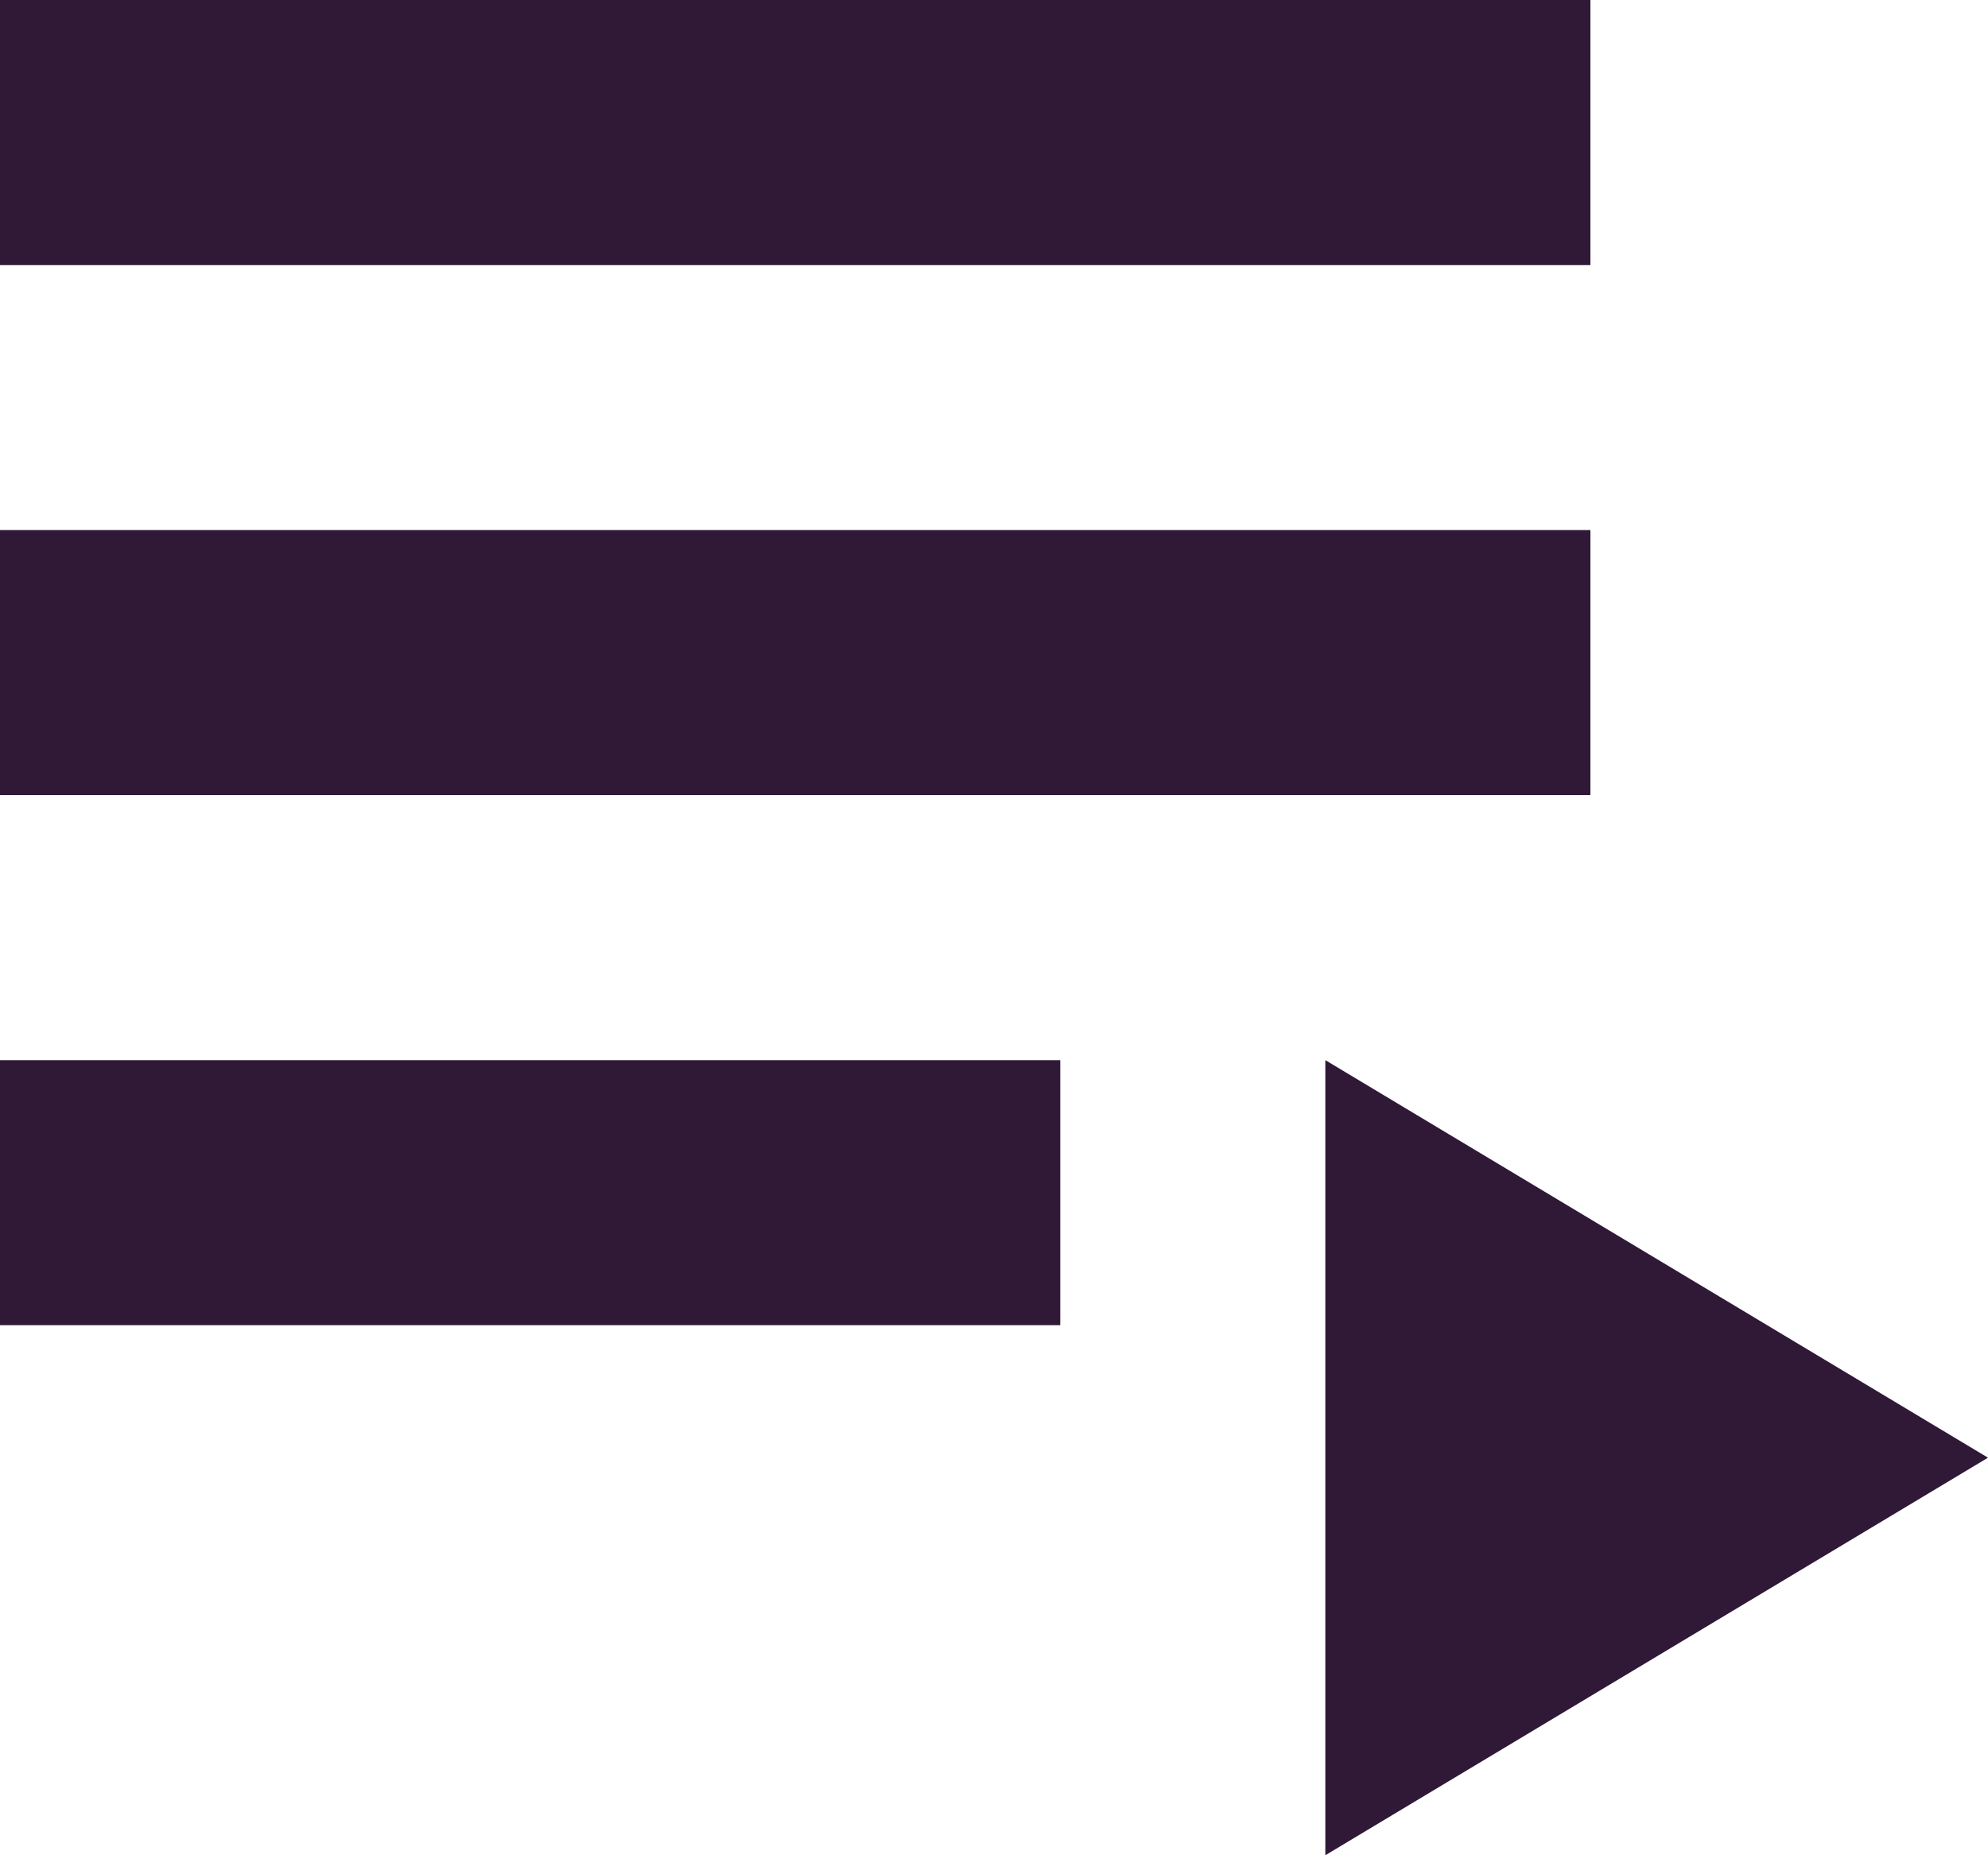
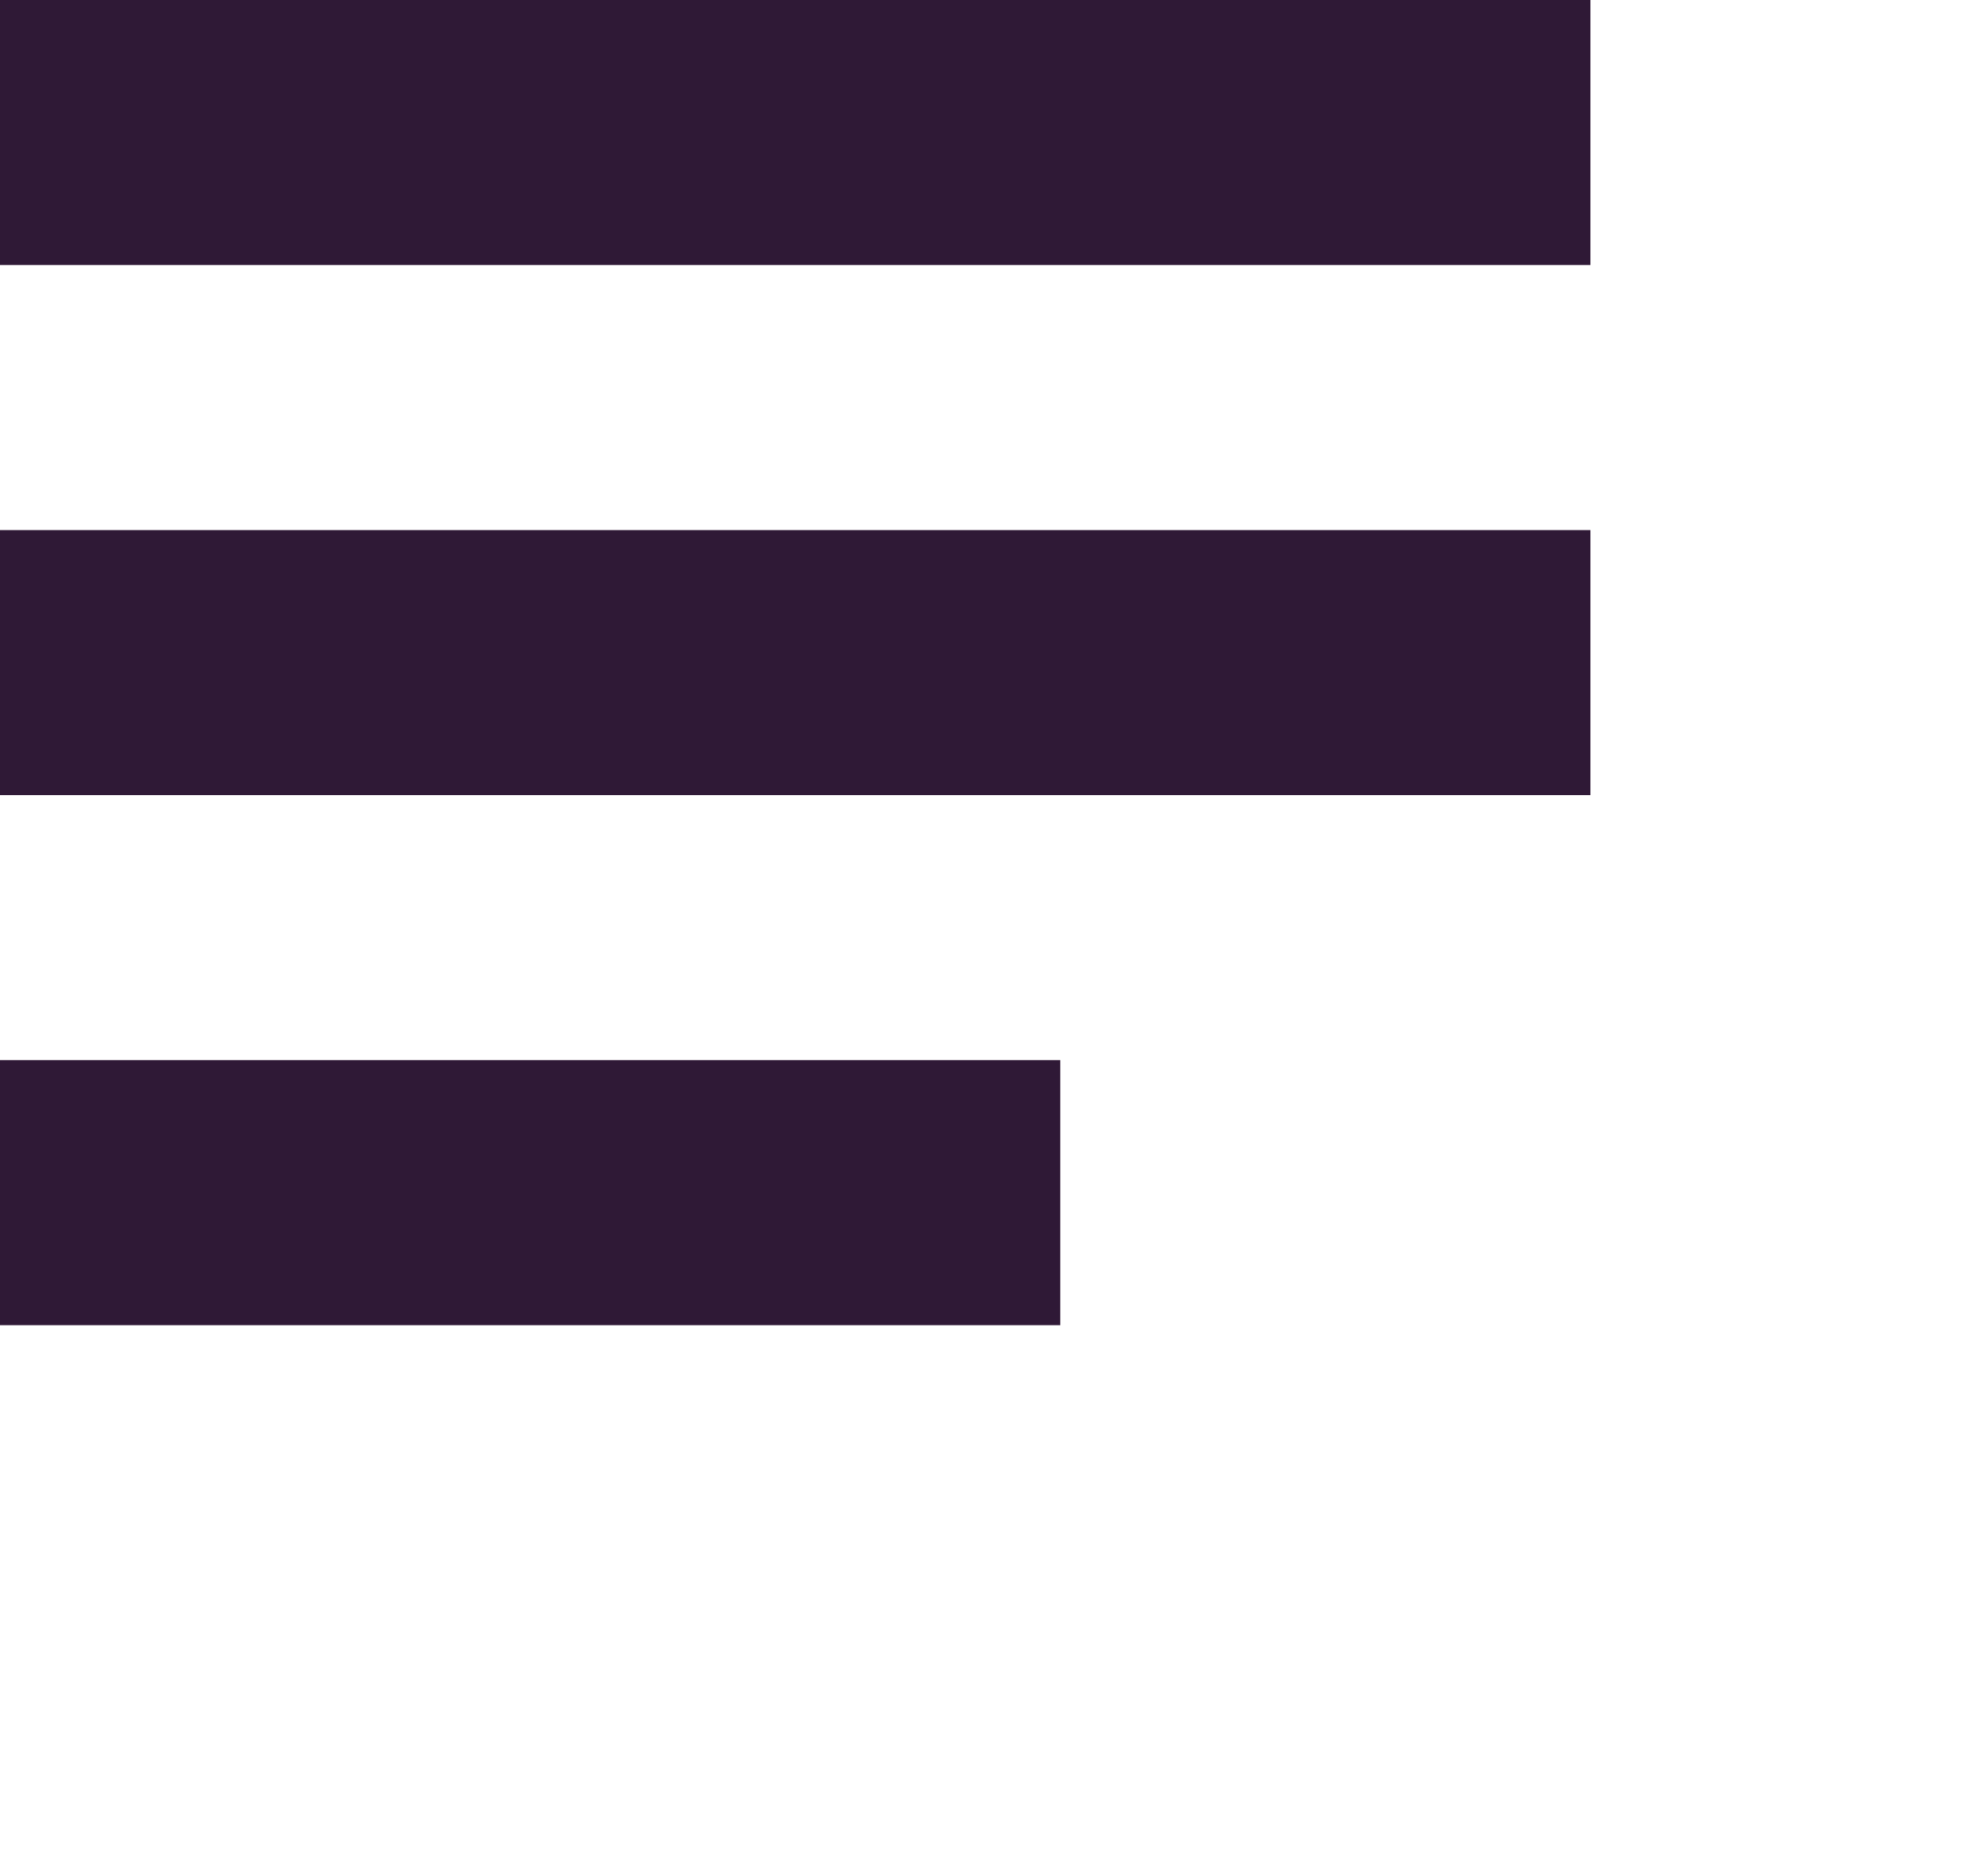
<svg xmlns="http://www.w3.org/2000/svg" width="30px" height="28px" viewBox="0 0 30 28" version="1.1">
  <title>ic-playlist-play-48px</title>
  <desc>Created with Sketch.</desc>
  <g id="Page-1" stroke="none" stroke-width="1" fill="none" fill-rule="evenodd">
    <g id="C5" transform="translate(-1201, -33)" fill="#2F1936" fill-rule="nonzero">
      <g id="Group-4" transform="translate(1201, 31)">
        <g id="ic-playlist-play-48px" transform="translate(0, 2)">
          <g id="Group">
            <rect id="XMLID_30_" x="0" y="8" width="24" height="4" />
            <rect id="XMLID_29_" x="0" y="0" width="24" height="4" />
            <rect id="XMLID_28_" x="0" y="16" width="16" height="4" />
-             <polygon id="XMLID_27_" points="20 16 20 28 30 22" />
          </g>
        </g>
      </g>
    </g>
  </g>
</svg>